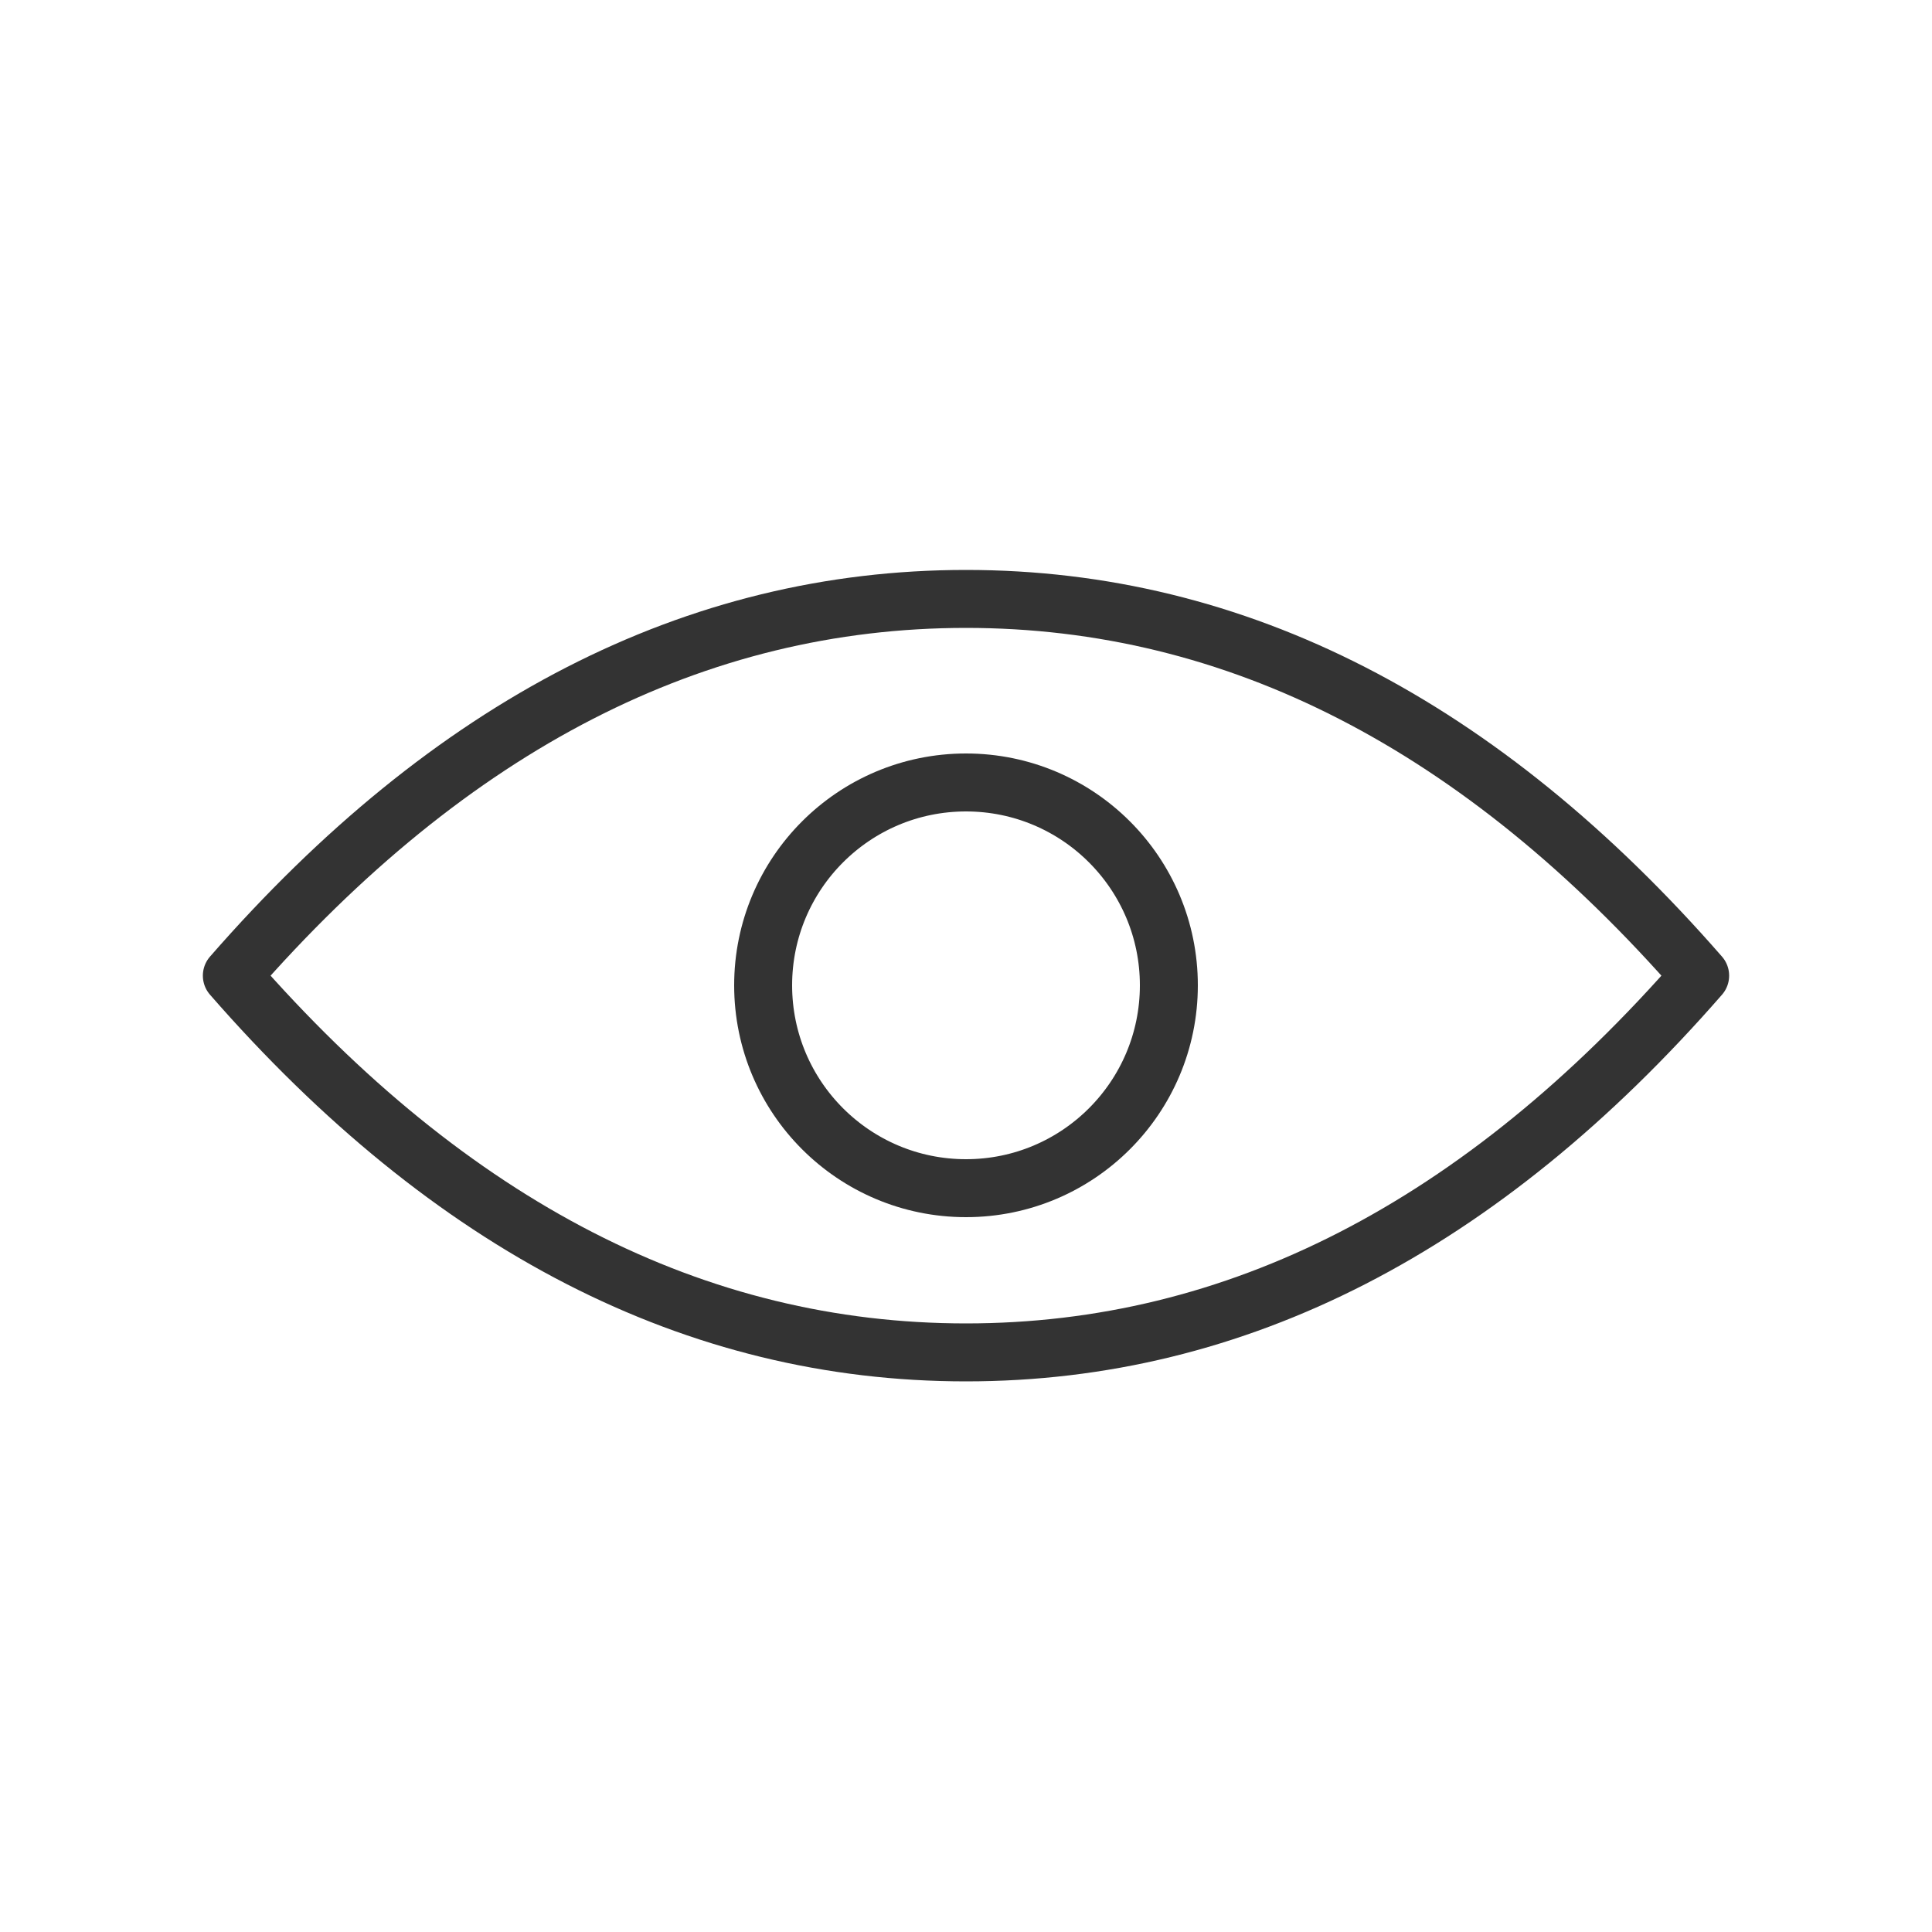
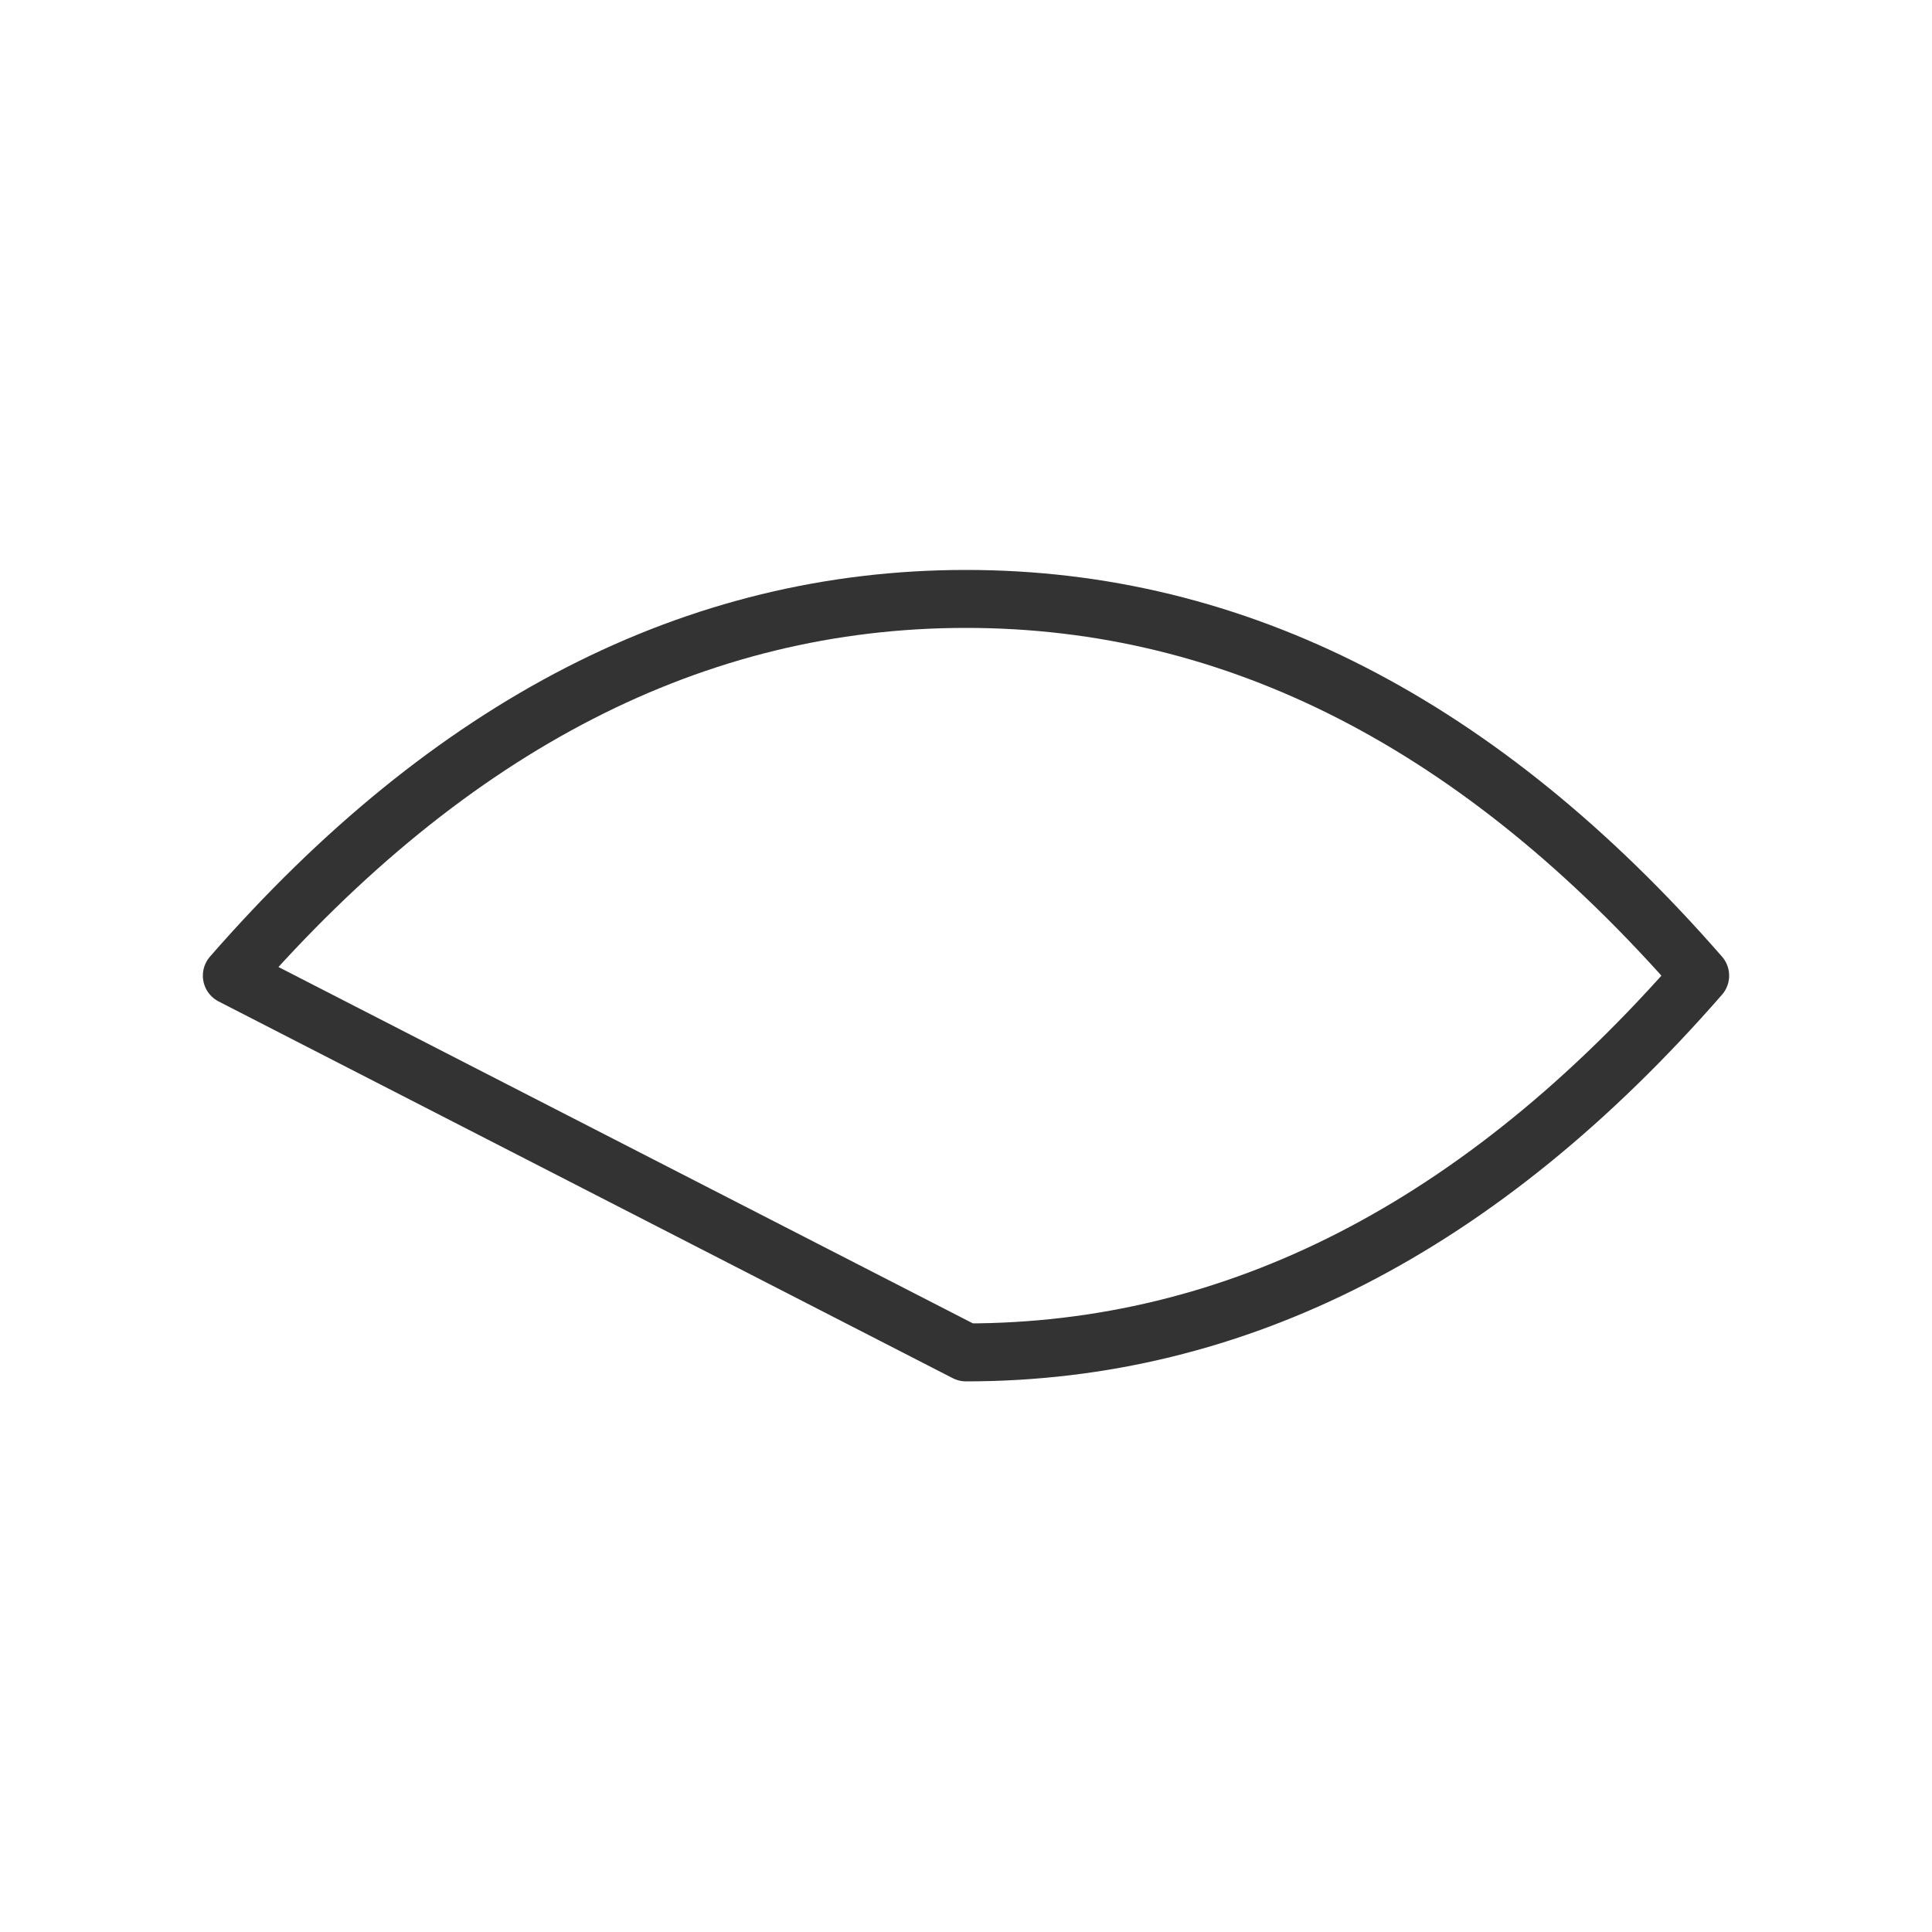
<svg xmlns="http://www.w3.org/2000/svg" width="100px" height="100px" viewBox="0 0 100 100" version="1.1">
  <title>Artboard</title>
  <desc>Created with Sketch.</desc>
  <g id="Artboard" stroke="none" stroke-width="1" fill="none" fill-rule="evenodd">
-     <path d="M50,70 C63.991,70 76.658,63.5 88,50.5 C76.658,37.5 63.991,31 50,31 C36.009,31 23.342,37.5 12,50.5 C23.342,63.5 36.009,70 50,70 Z" id="Oval" stroke="#333333" stroke-width="3" stroke-linejoin="round" />
-     <circle id="Oval" stroke="#333333" stroke-width="3" cx="50" cy="51" r="10.5" />
+     <path d="M50,70 C63.991,70 76.658,63.5 88,50.5 C76.658,37.5 63.991,31 50,31 C36.009,31 23.342,37.5 12,50.5 Z" id="Oval" stroke="#333333" stroke-width="3" stroke-linejoin="round" />
  </g>
</svg>